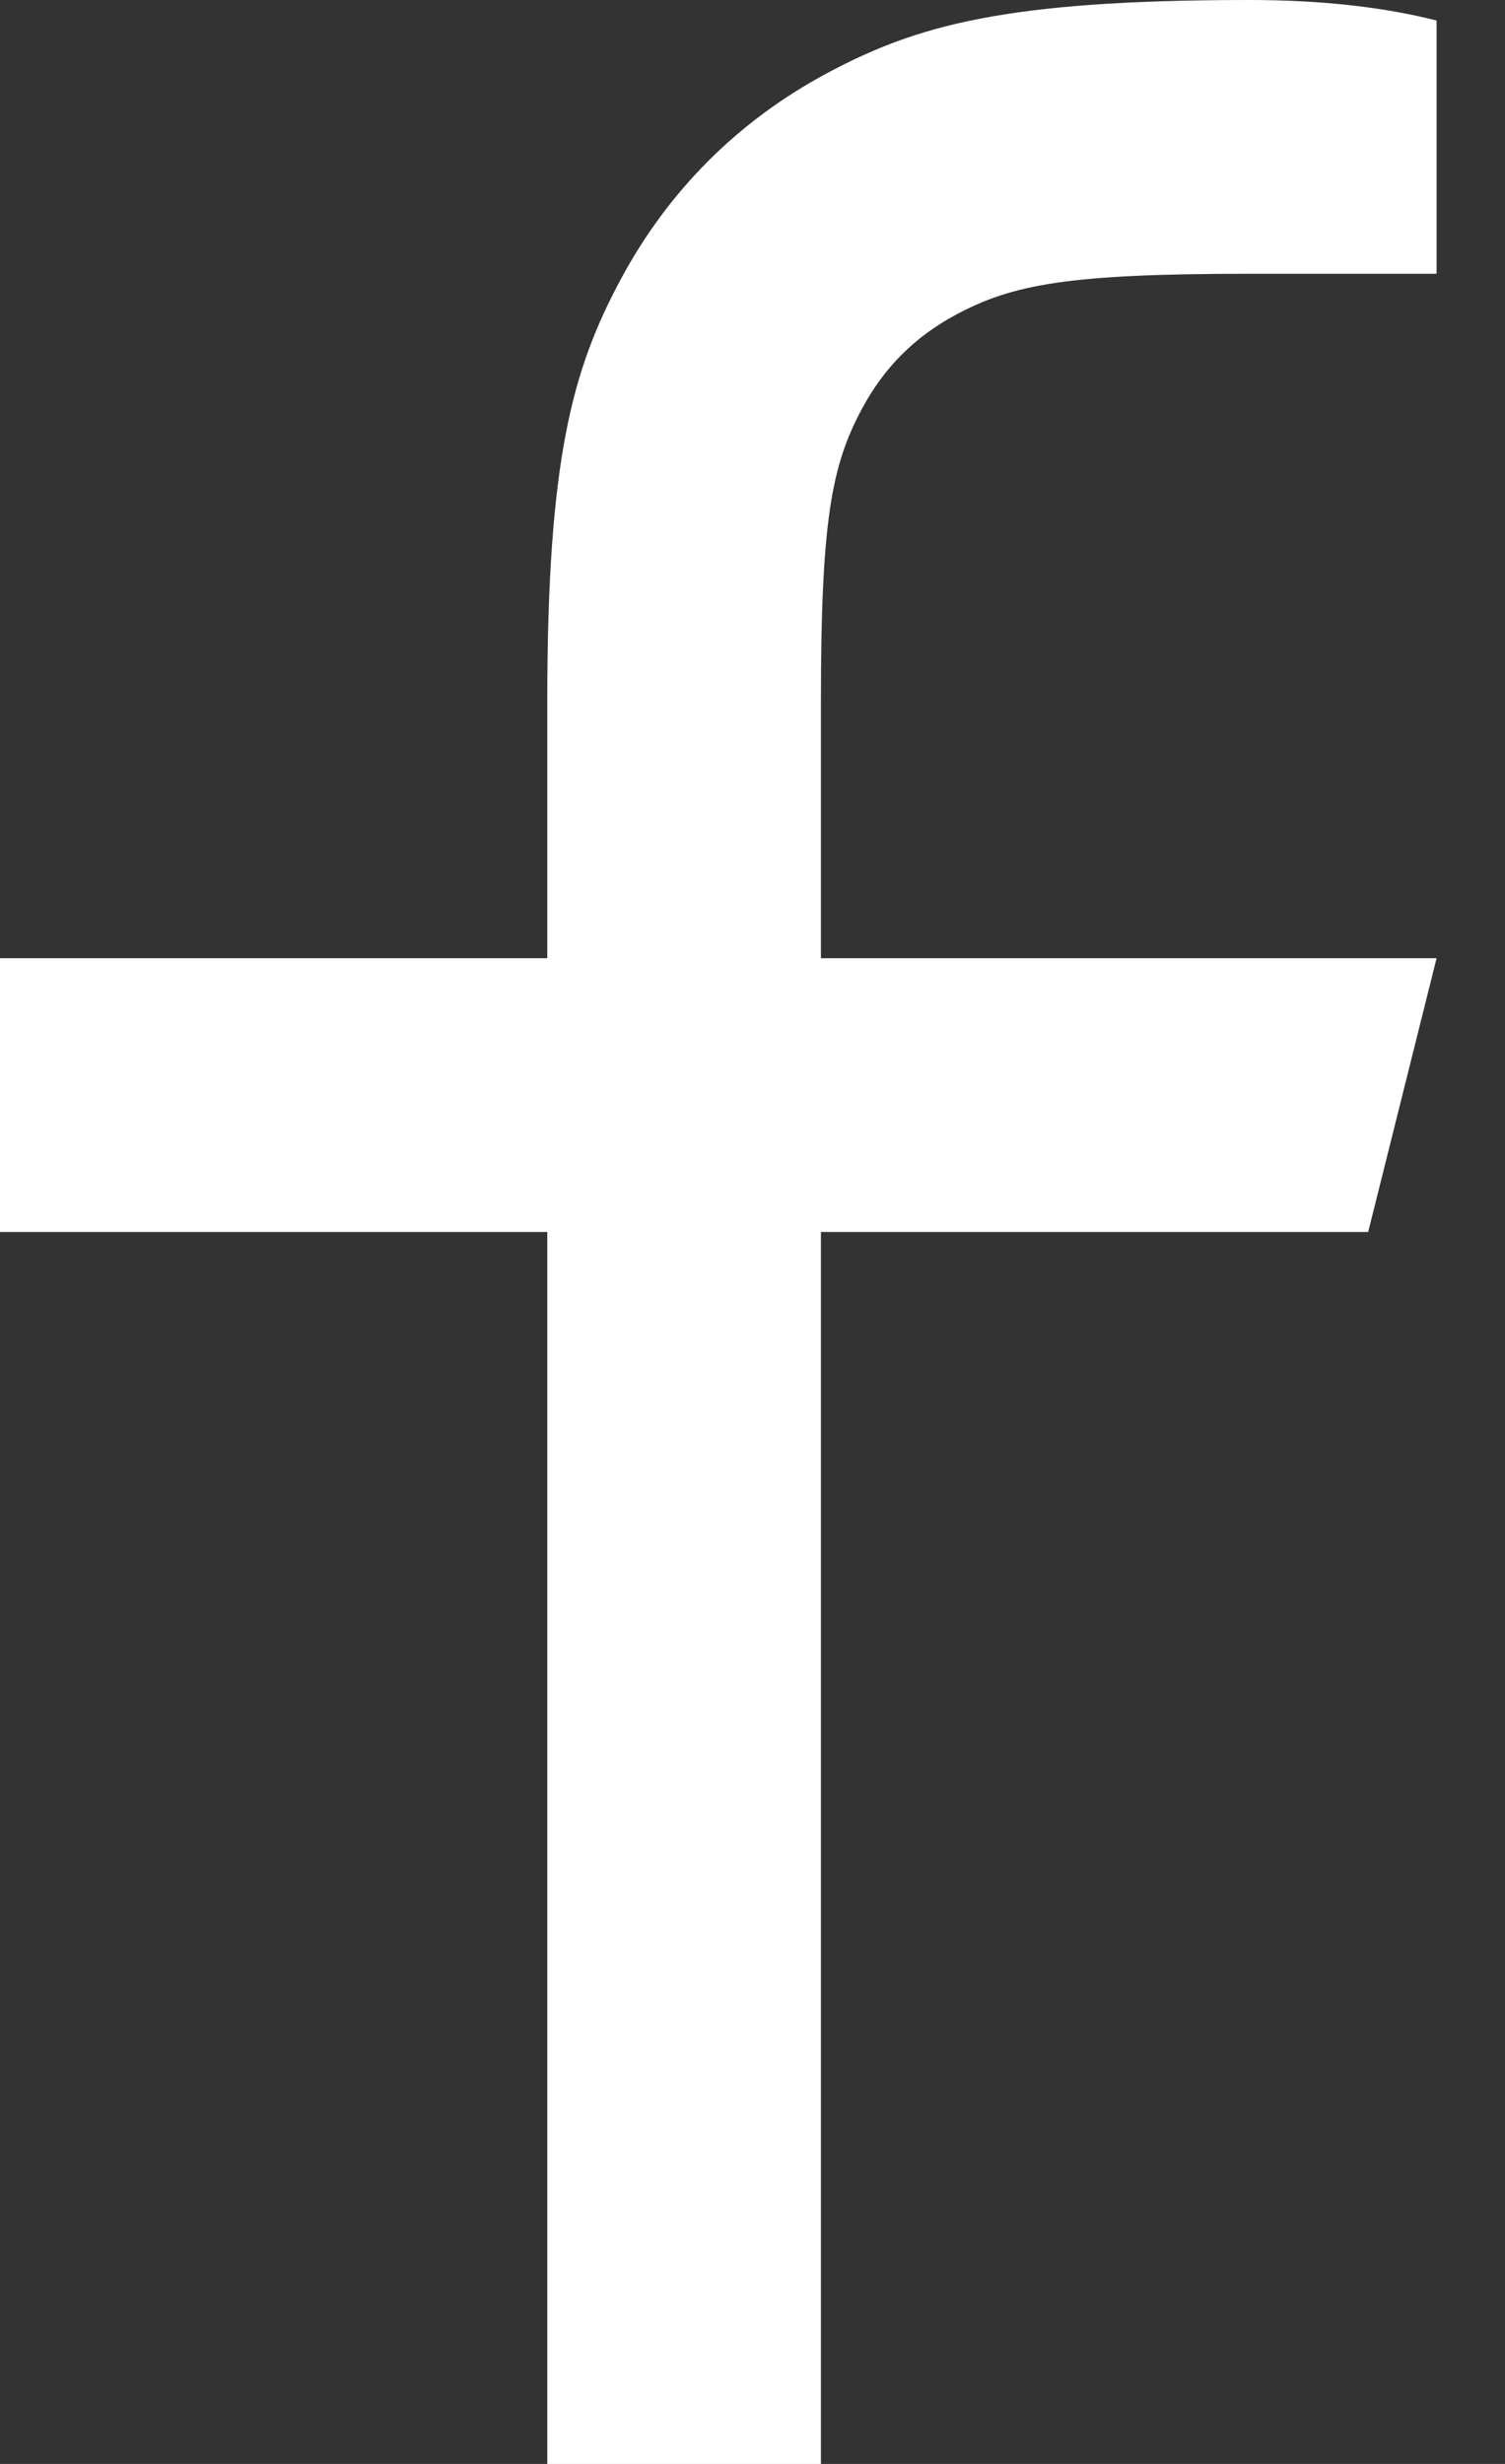
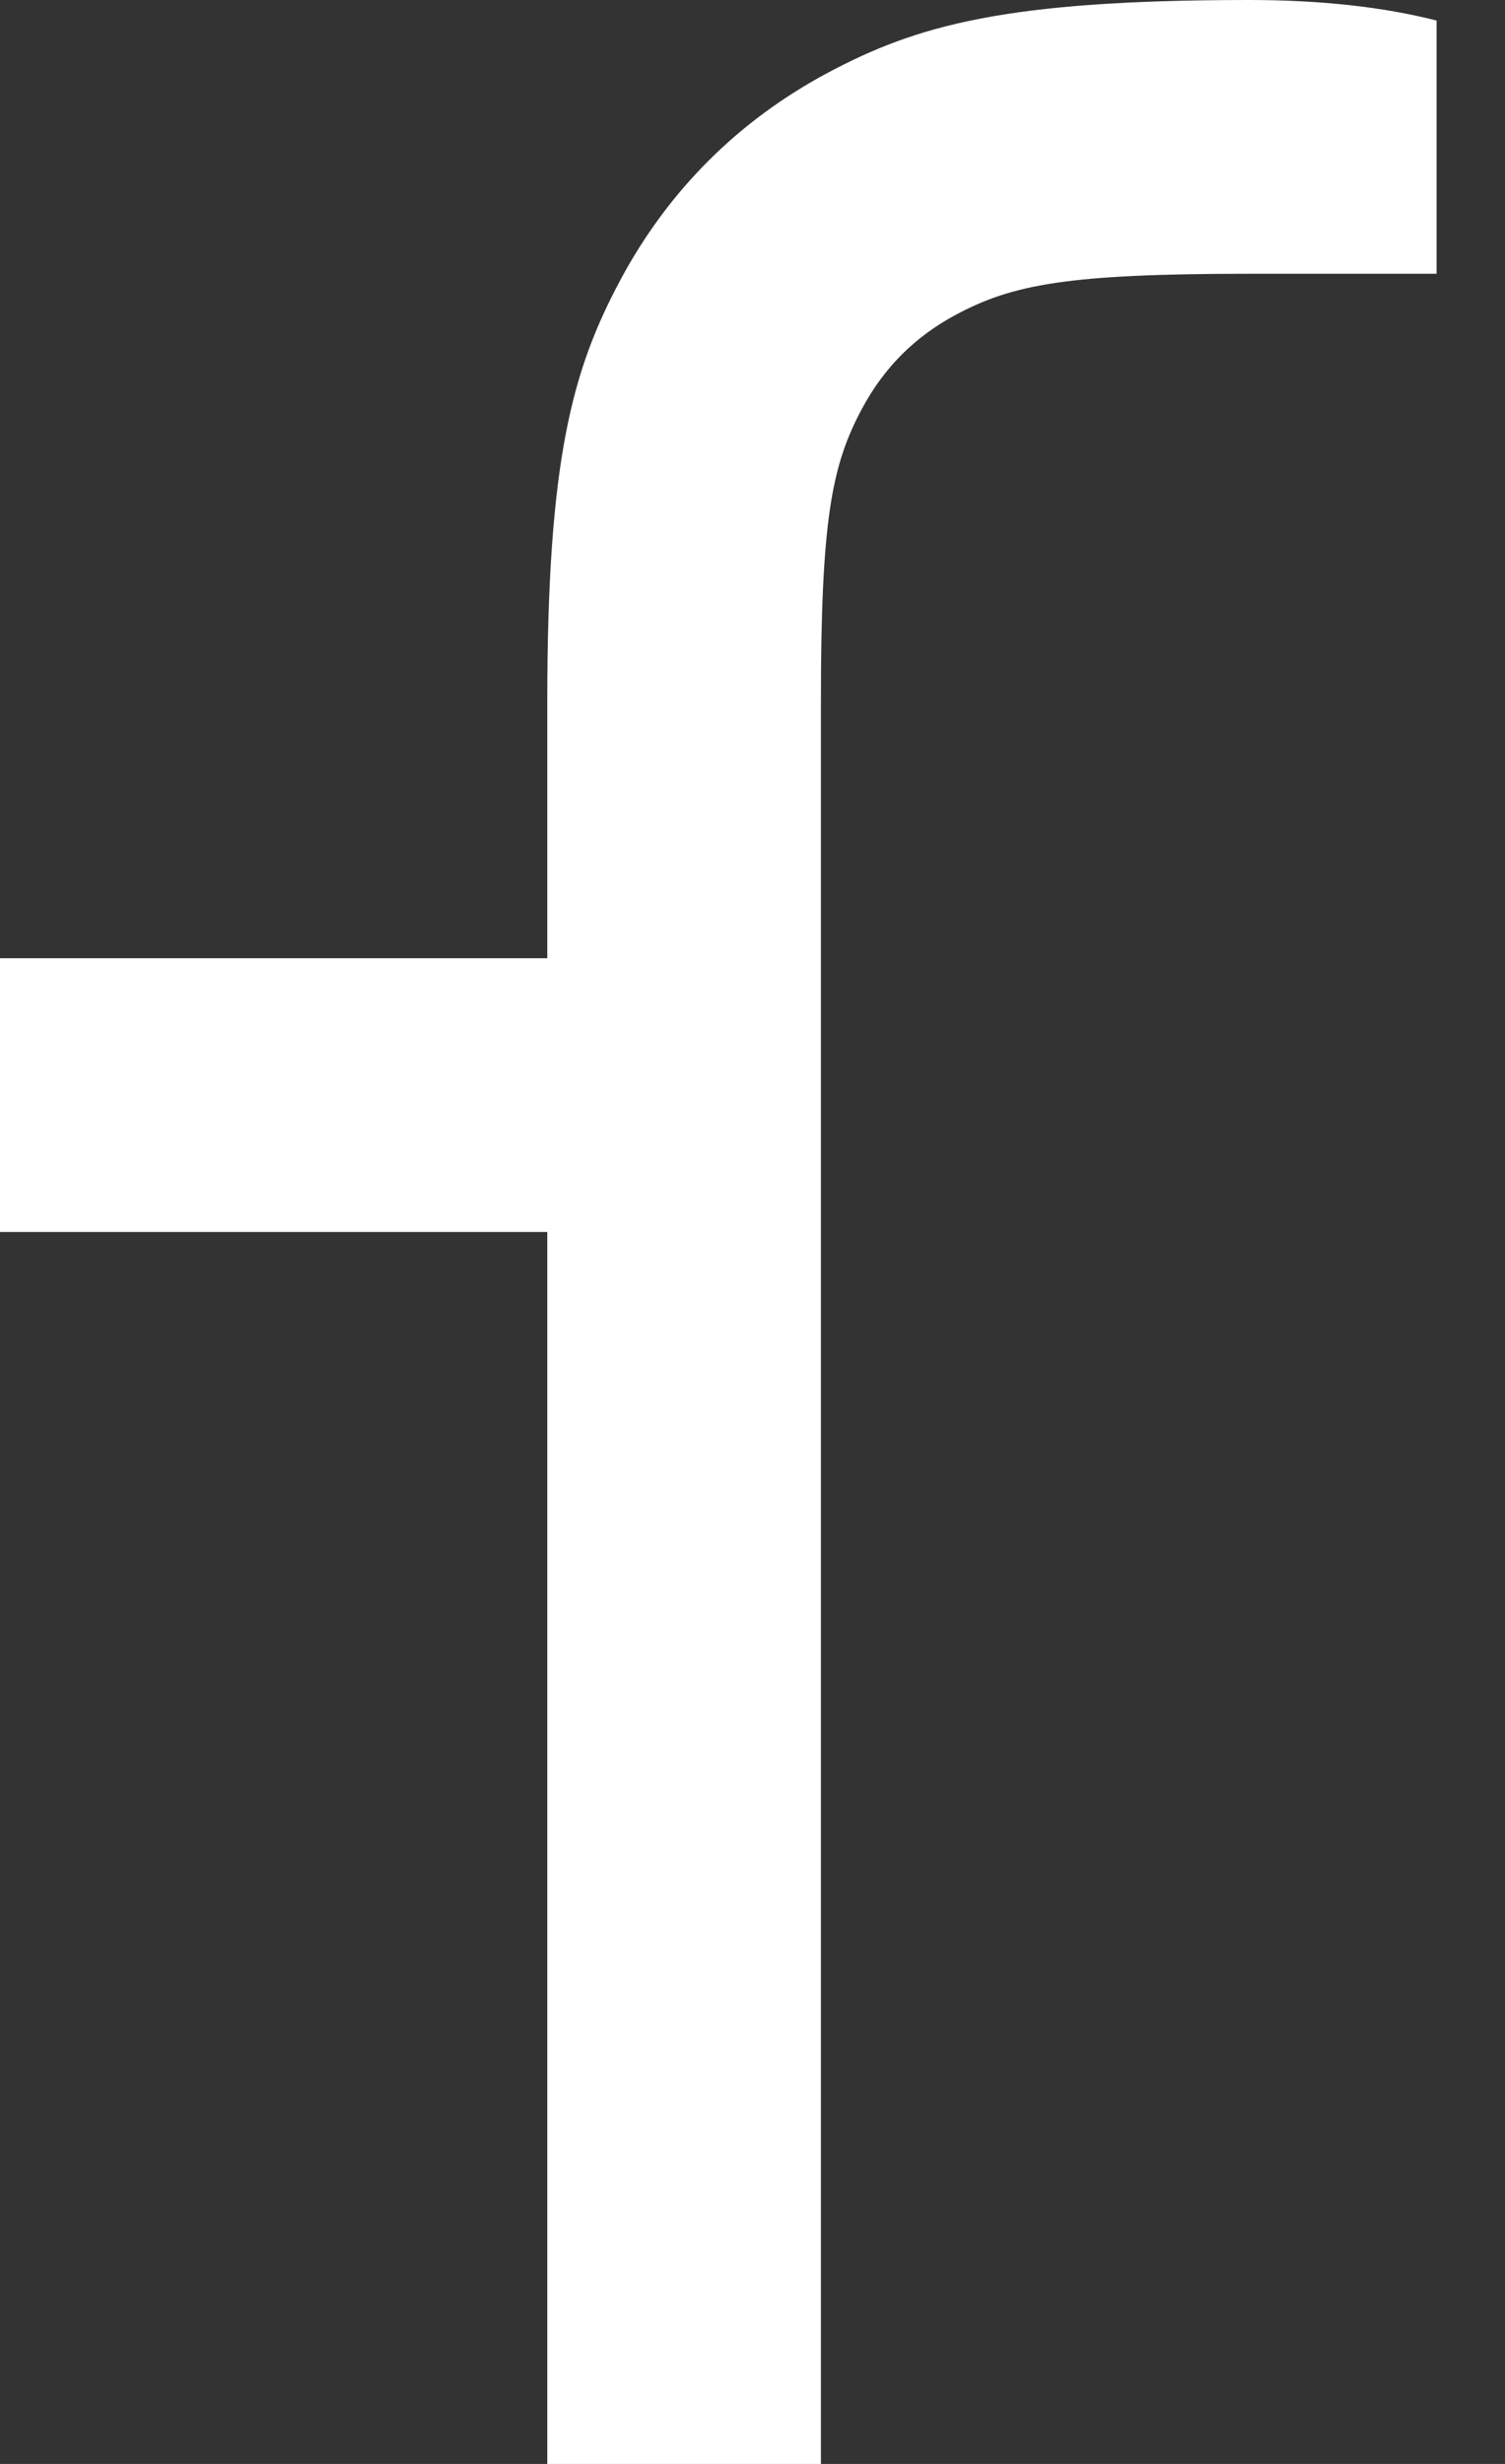
<svg xmlns="http://www.w3.org/2000/svg" width="11" height="18" viewBox="0 0 11 18" fill="none">
  <rect x="0" y="0" width="11" height="18" fill="#333333" stroke="none" />
-   <path d="M6 7H10.5L10 9H6V18H4V9H0V7H4V5.128C4 3.345 4.186 2.698 4.534 2.046C4.883 1.394 5.394 0.883 6.046 0.534C6.698 0.186 7.345 0 9.128 0C9.65 0 10.107 0.05 10.5 0.15V2H9.128C7.804 2 7.401 2.078 6.989 2.298C6.686 2.46 6.46 2.686 6.298 2.99C6.078 3.401 6 3.804 6 5.128V7Z" fill="white" />
+   <path d="M6 7H10.5H6V18H4V9H0V7H4V5.128C4 3.345 4.186 2.698 4.534 2.046C4.883 1.394 5.394 0.883 6.046 0.534C6.698 0.186 7.345 0 9.128 0C9.65 0 10.107 0.05 10.5 0.15V2H9.128C7.804 2 7.401 2.078 6.989 2.298C6.686 2.46 6.46 2.686 6.298 2.99C6.078 3.401 6 3.804 6 5.128V7Z" fill="white" />
</svg>